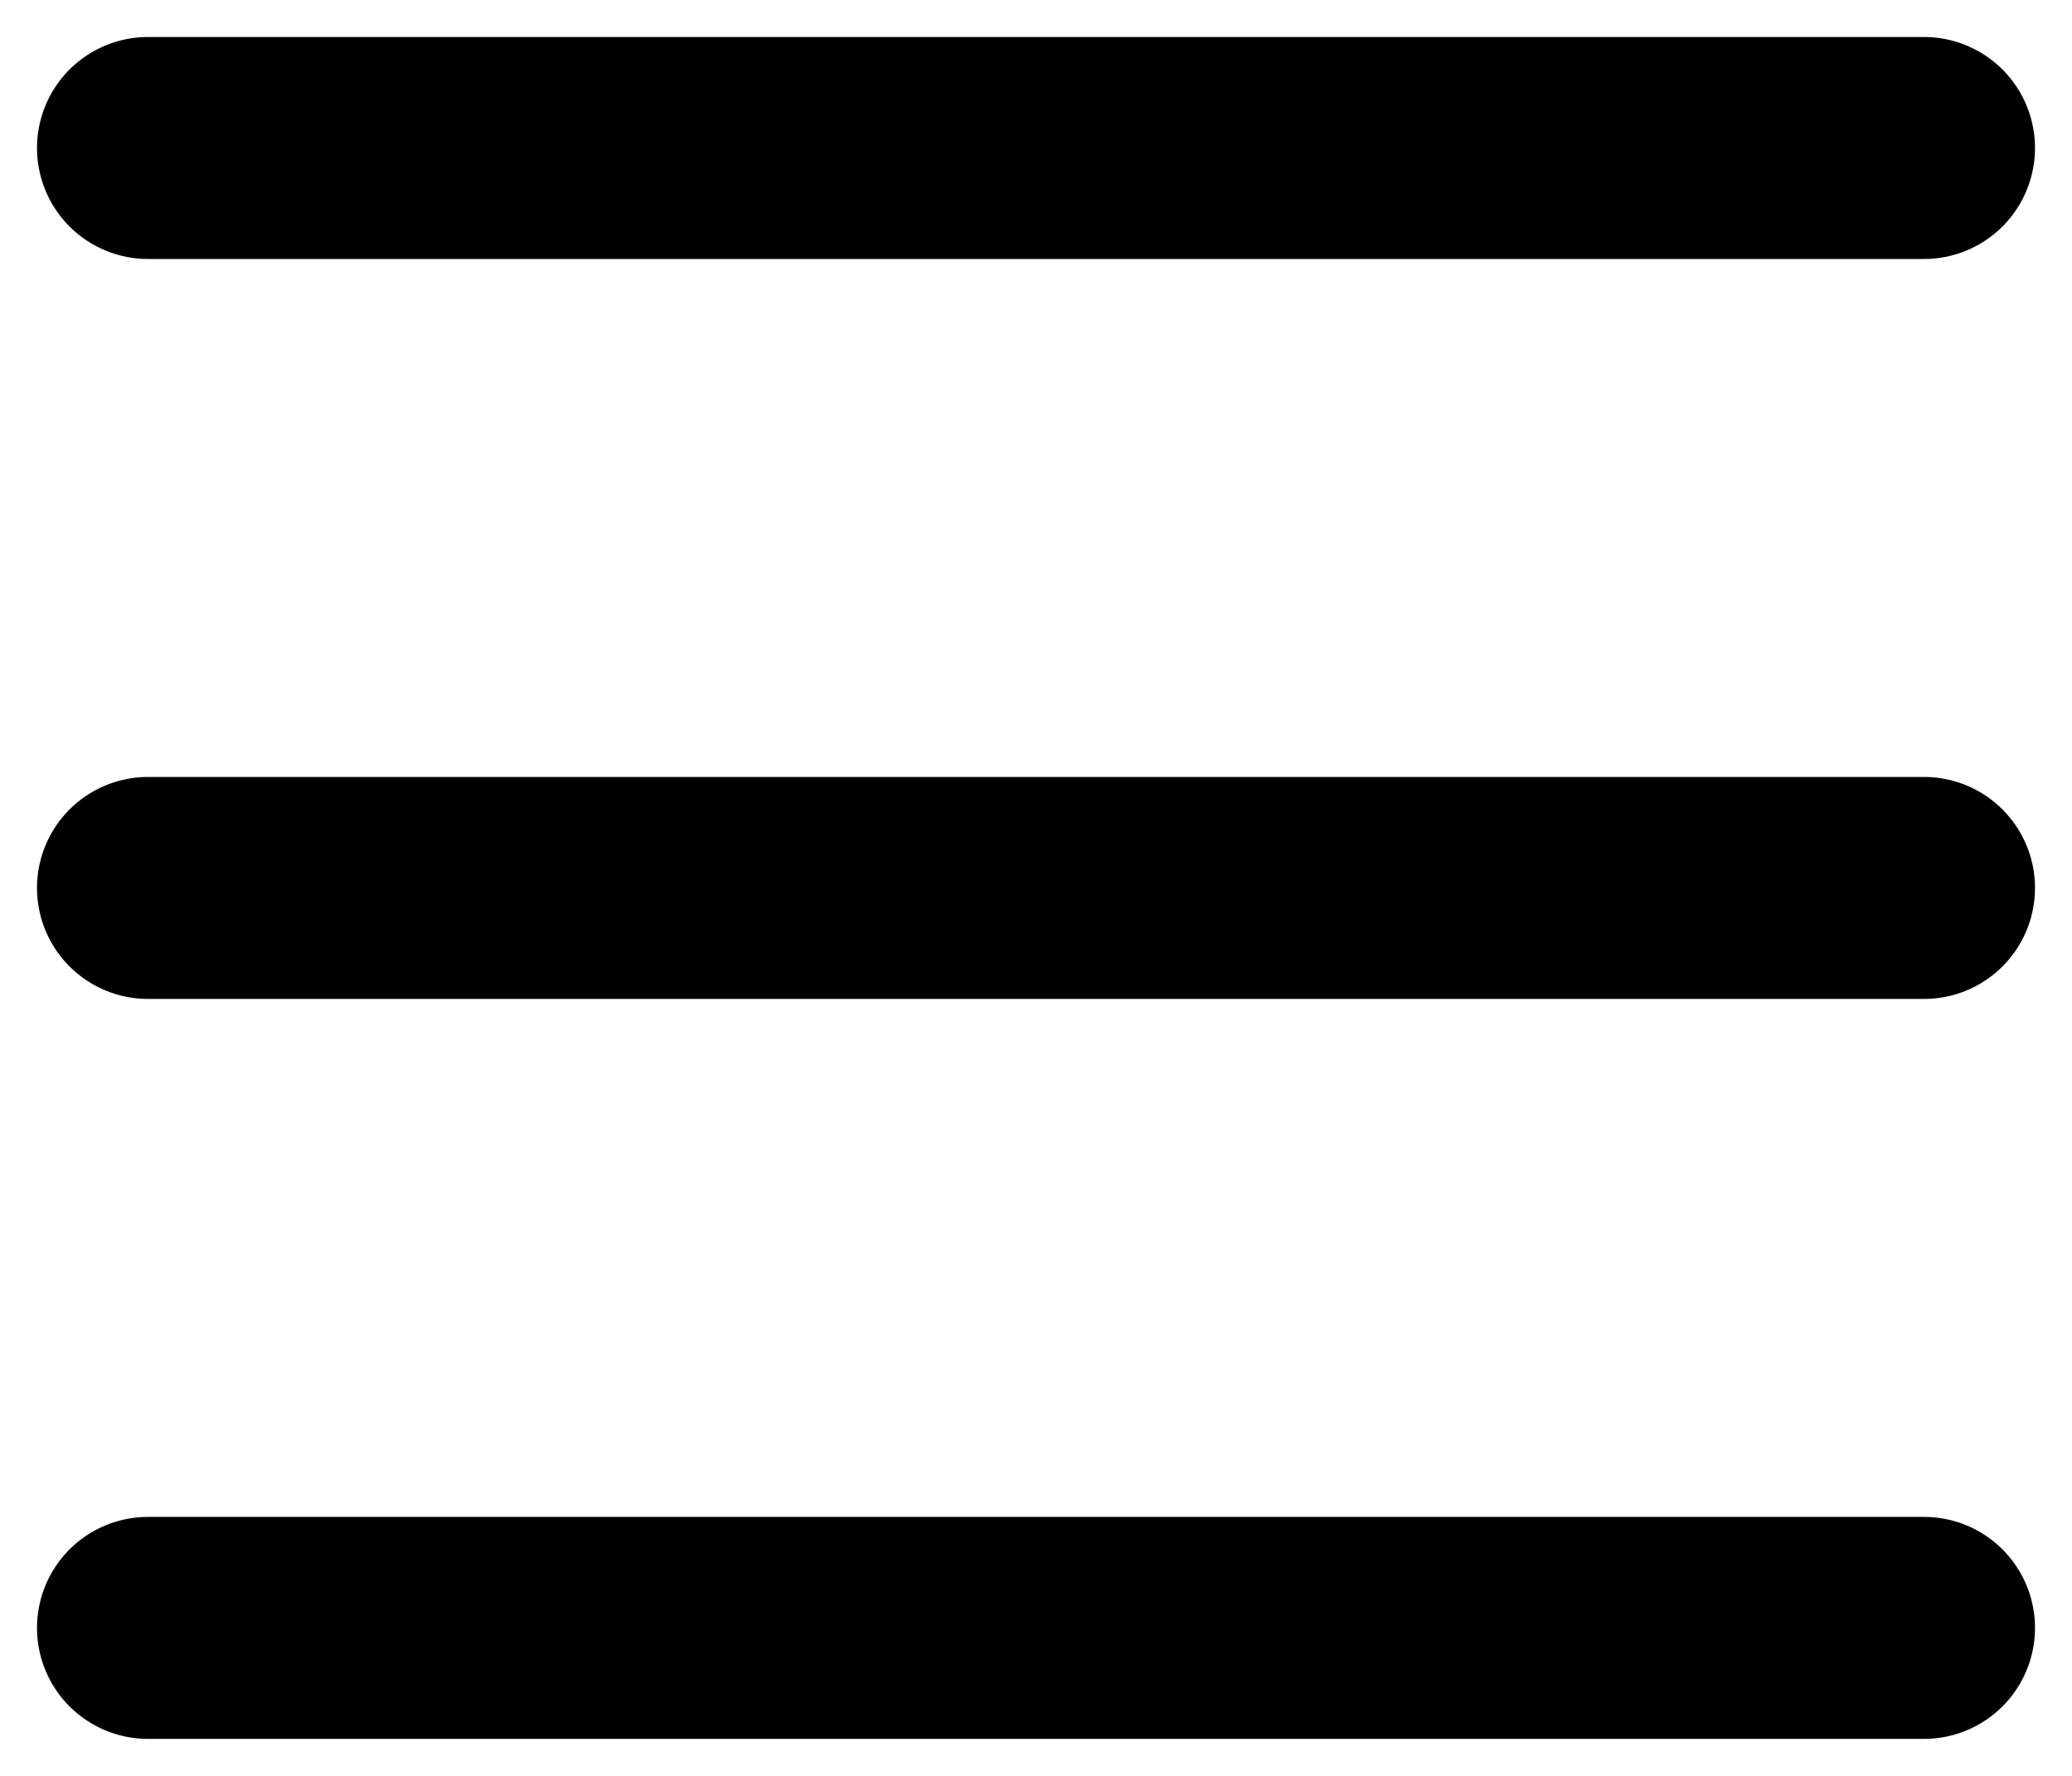
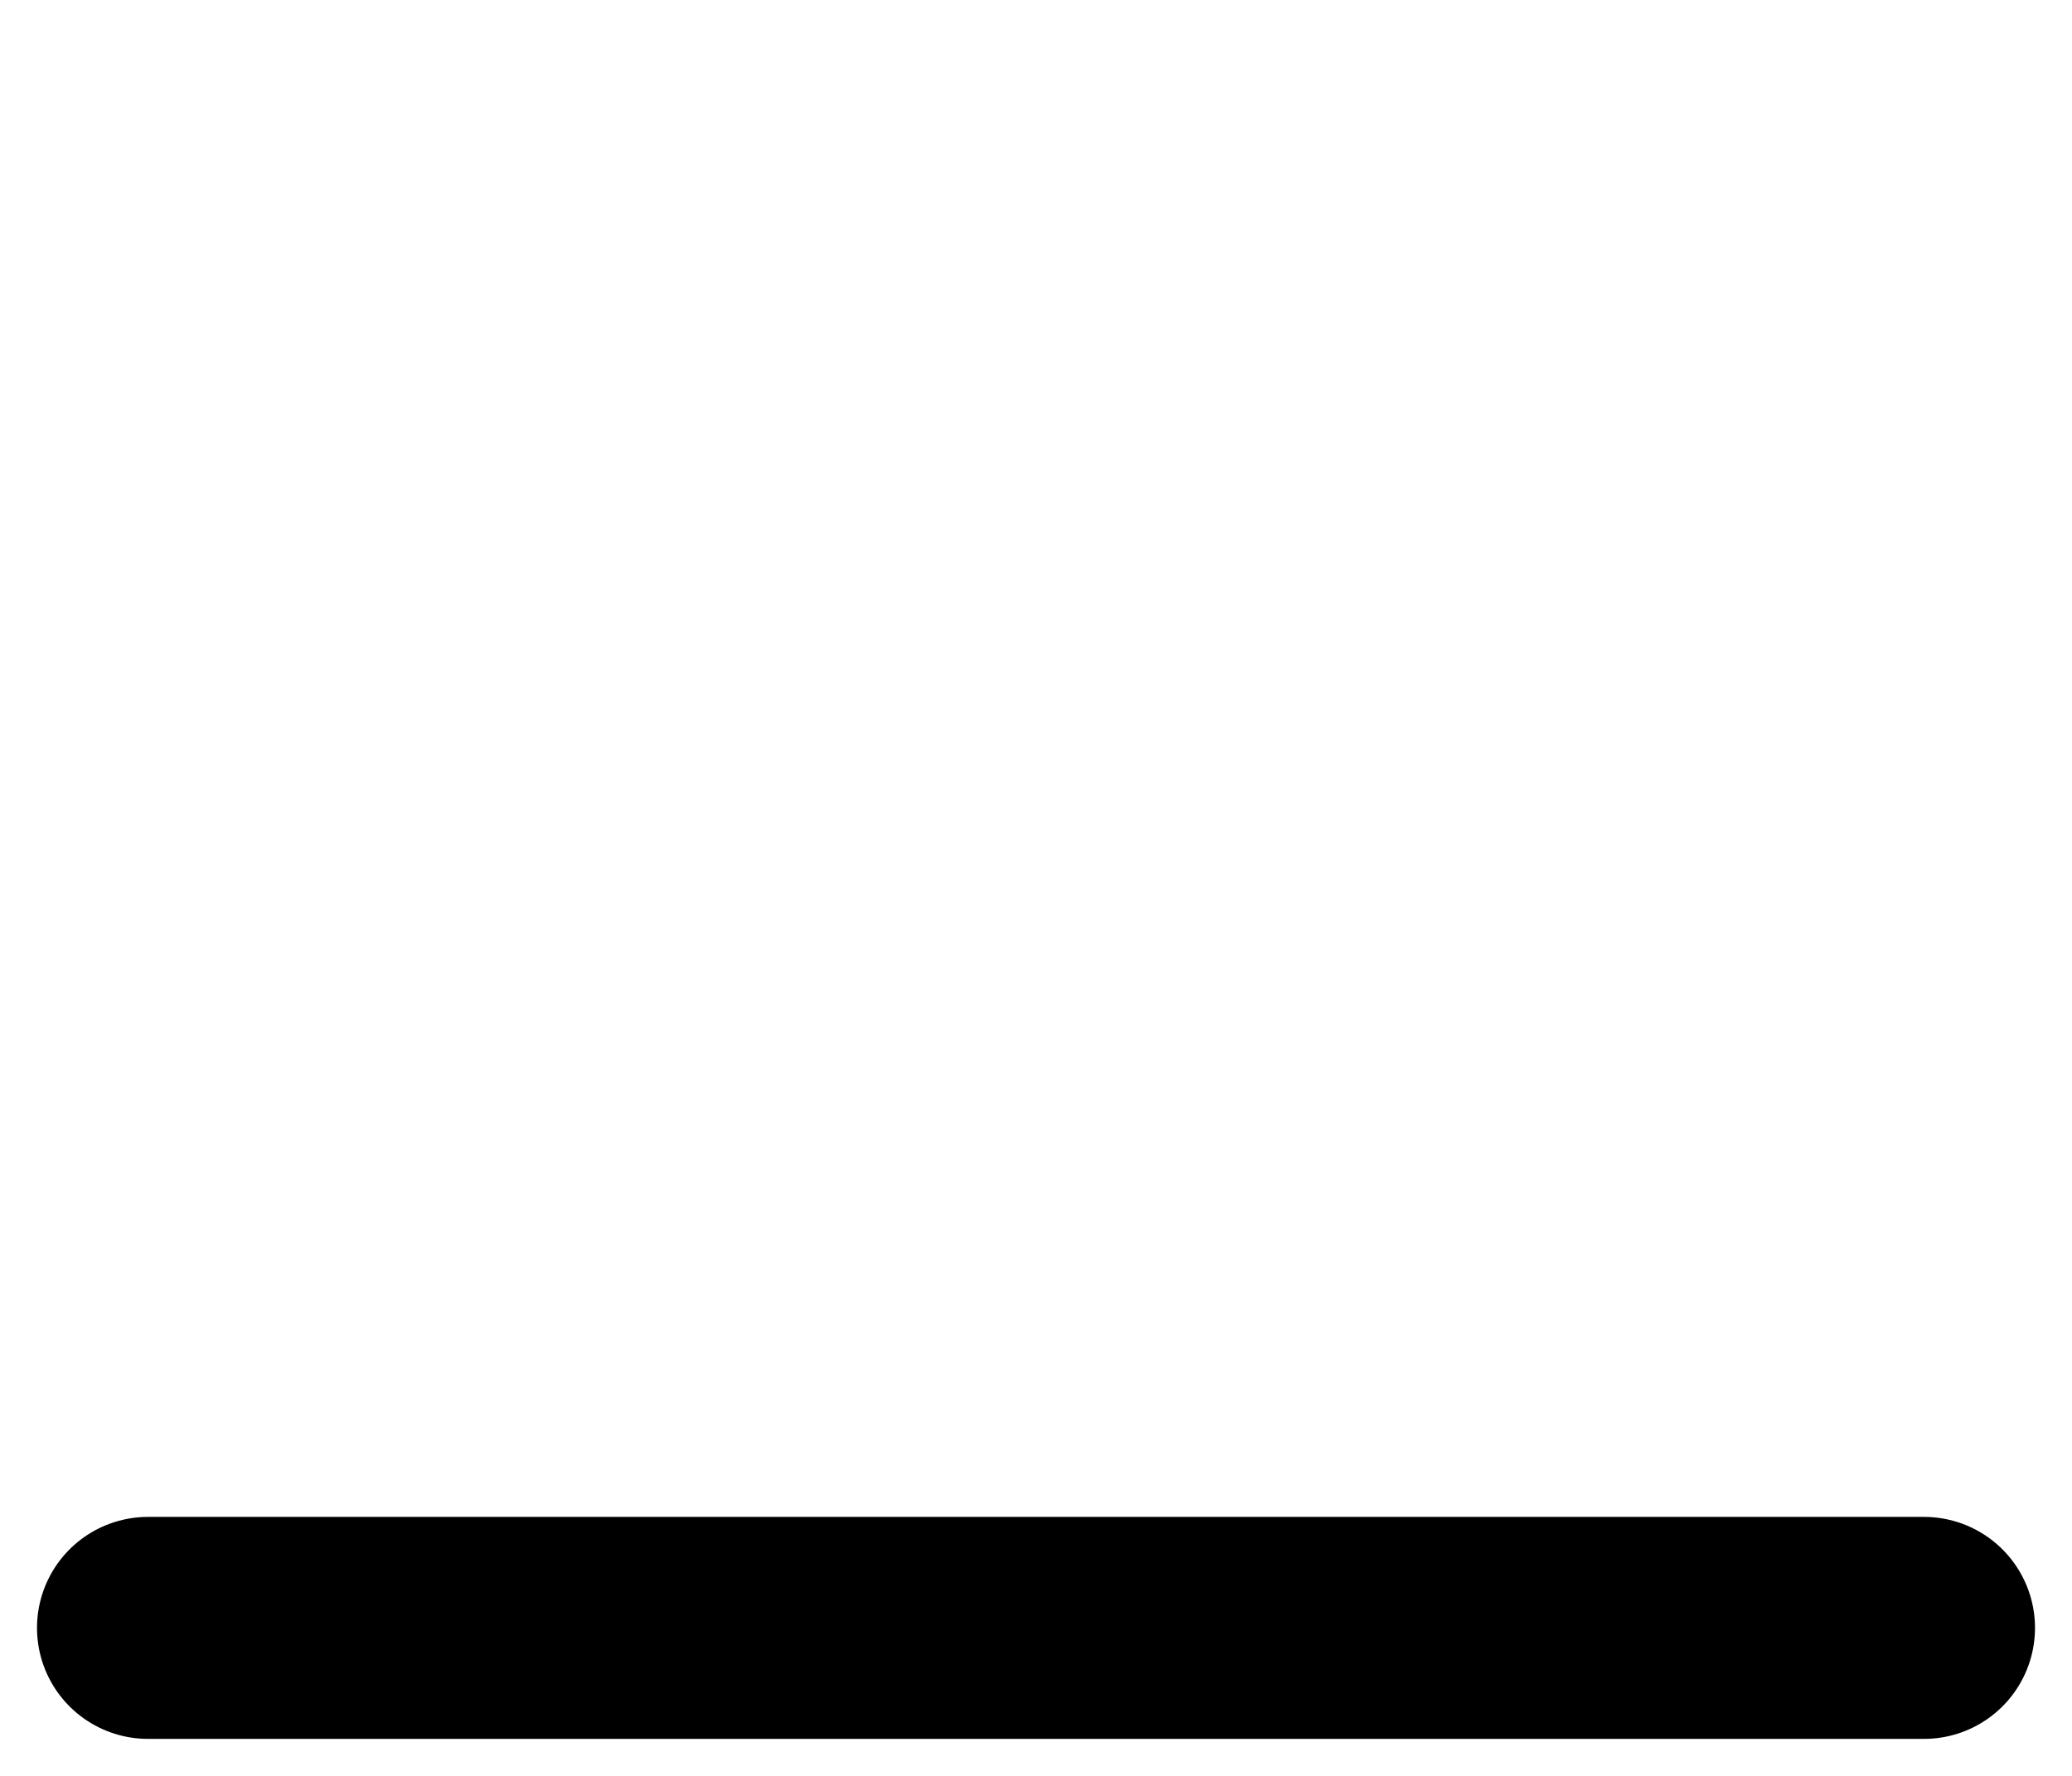
<svg xmlns="http://www.w3.org/2000/svg" xmlns:ns1="http://sodipodi.sourceforge.net/DTD/sodipodi-0.dtd" xmlns:ns2="http://www.inkscape.org/namespaces/inkscape" width="28" height="24" viewBox="0 0 28 24" fill="none" version="1.1" id="svg3" ns1:docname="Group 2.svg">
  <defs id="defs3" />
  <ns1:namedview id="namedview3" pagecolor="#ffffff" bordercolor="#000000" borderopacity="0.25" ns2:showpageshadow="2" ns2:pageopacity="0.0" ns2:pagecheckerboard="0" ns2:deskcolor="#d1d1d1">
    <ns2:page x="0" y="0" width="28" height="24" id="page2" margin="0" bleed="0" />
  </ns1:namedview>
-   <path d="M 2,12 H 26" stroke="#000000" stroke-width="3" stroke-linecap="round" id="path1" />
-   <path d="M 2,2 H 26" stroke="#000000" stroke-width="3" stroke-linecap="round" id="path2" />
  <path d="M 2,22 H 26" stroke="#000000" stroke-width="3" stroke-linecap="round" id="path3" />
</svg>